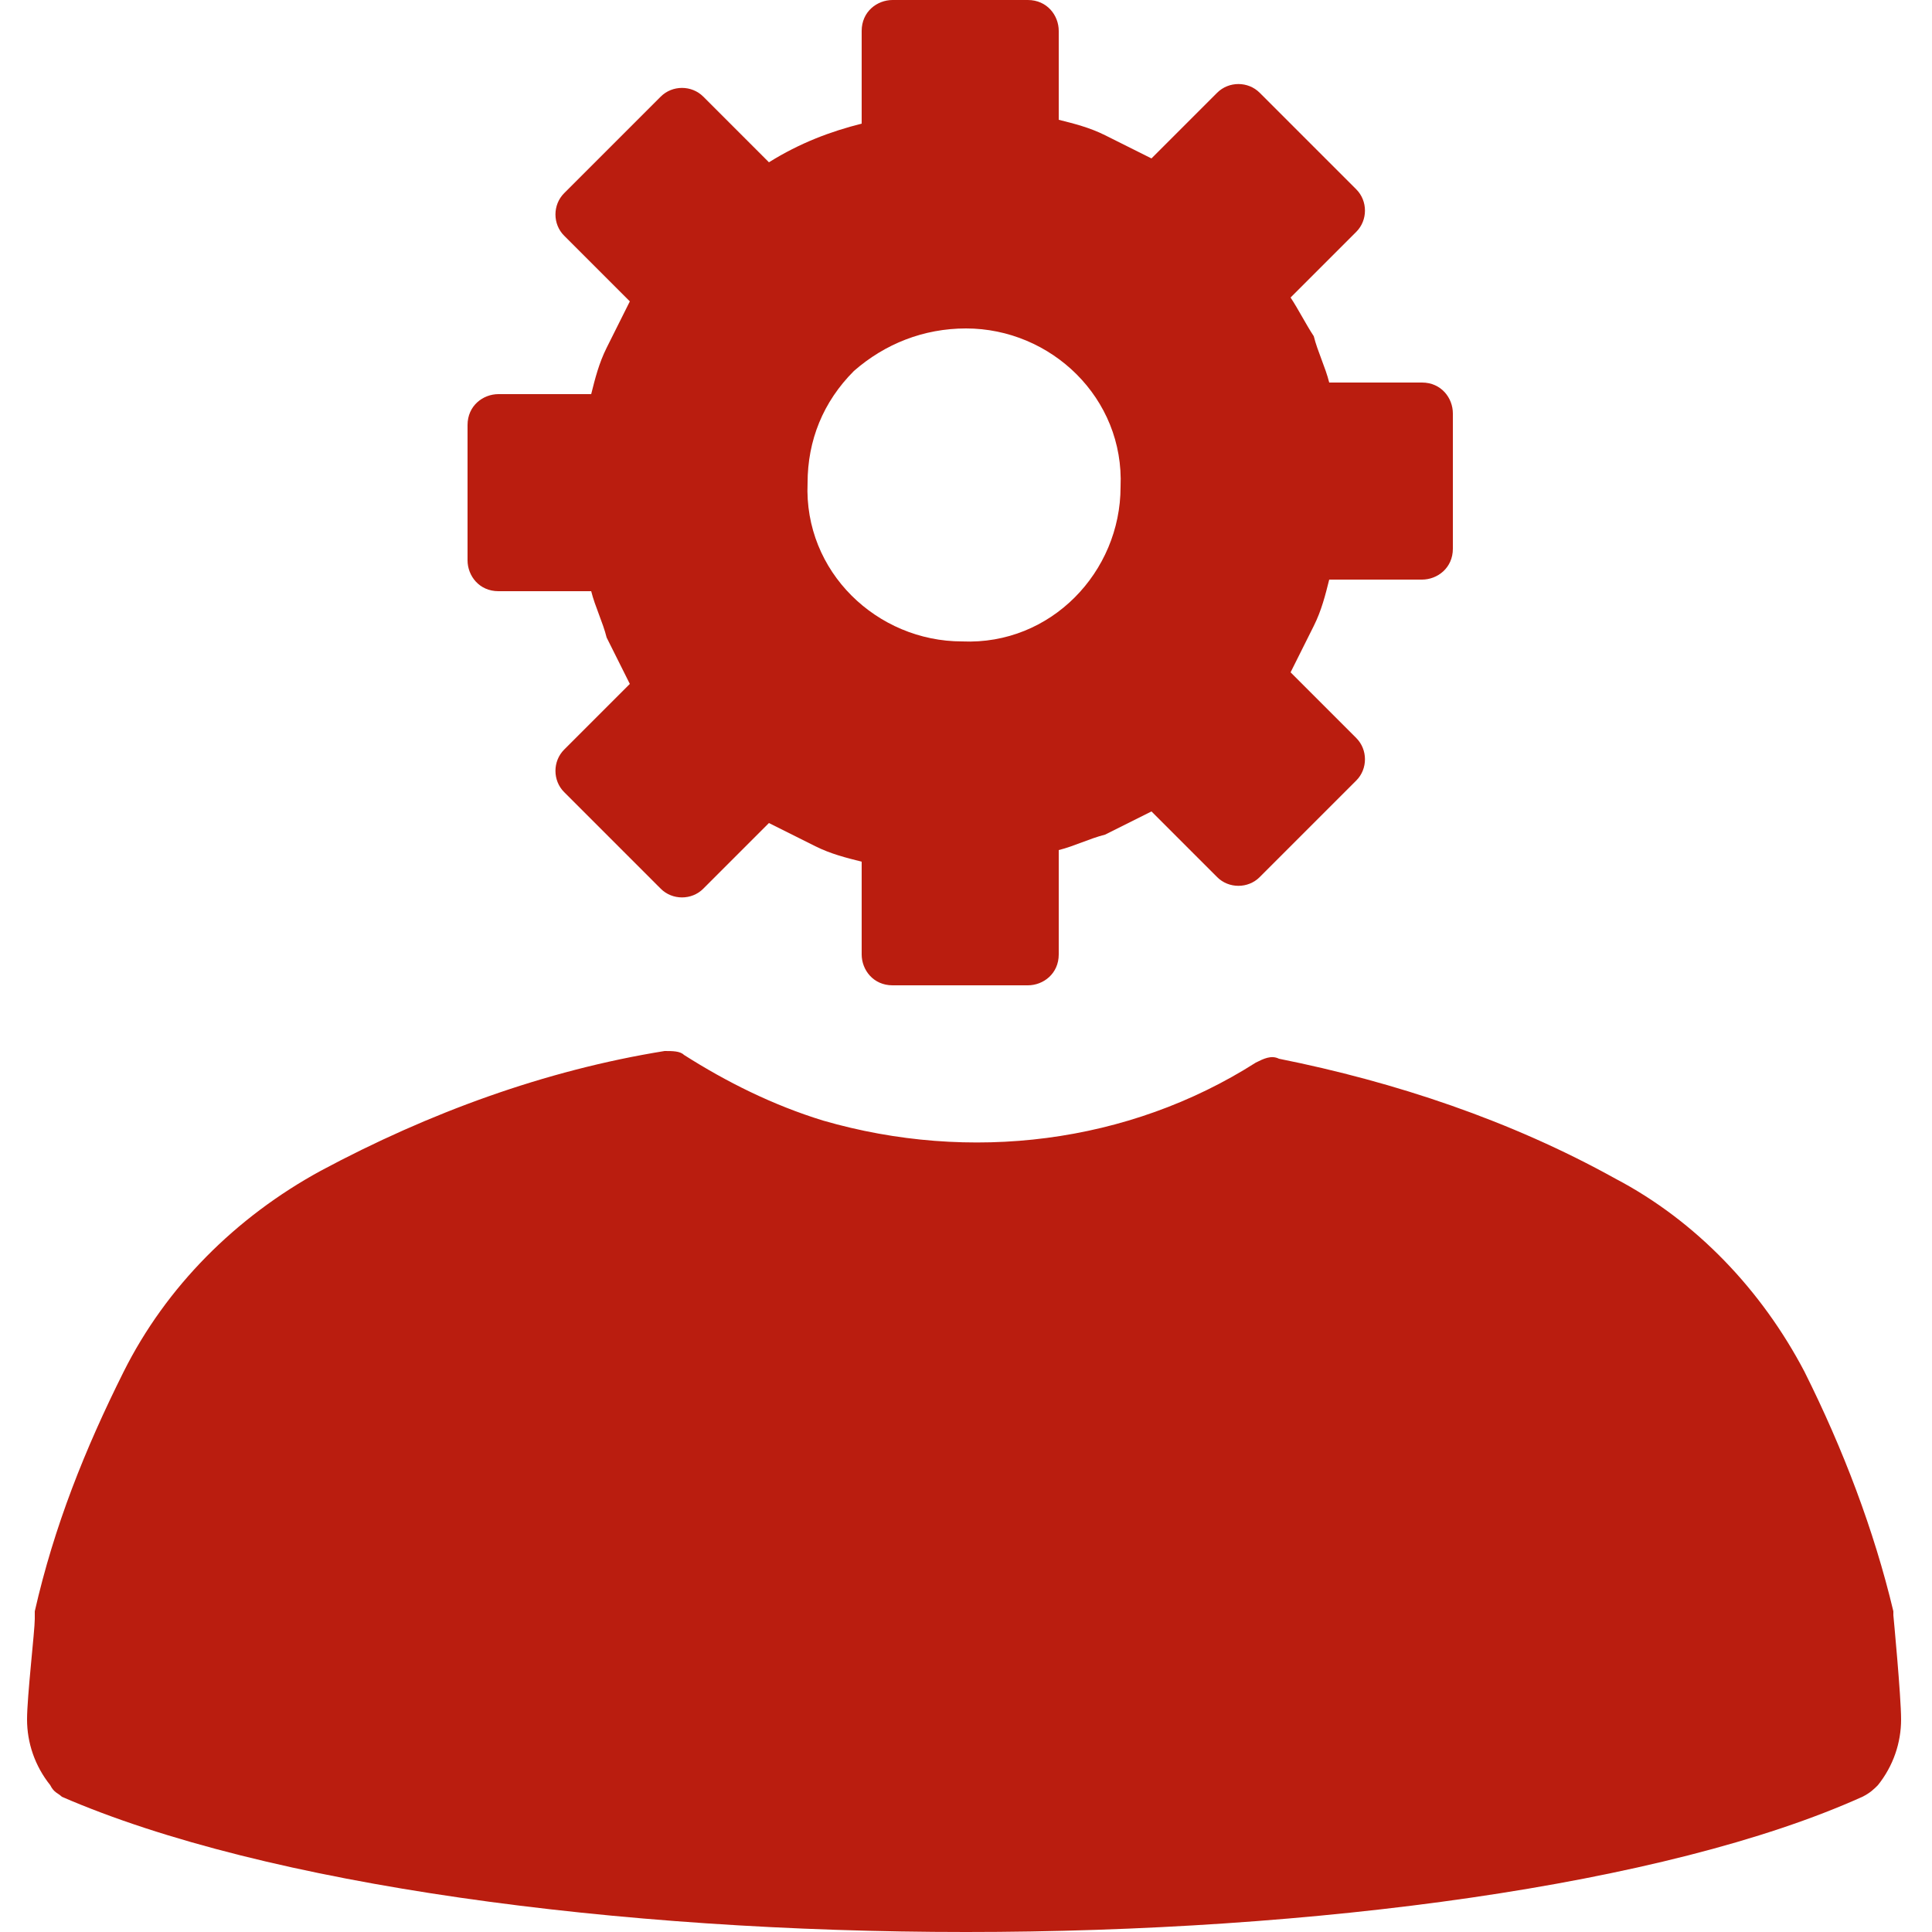
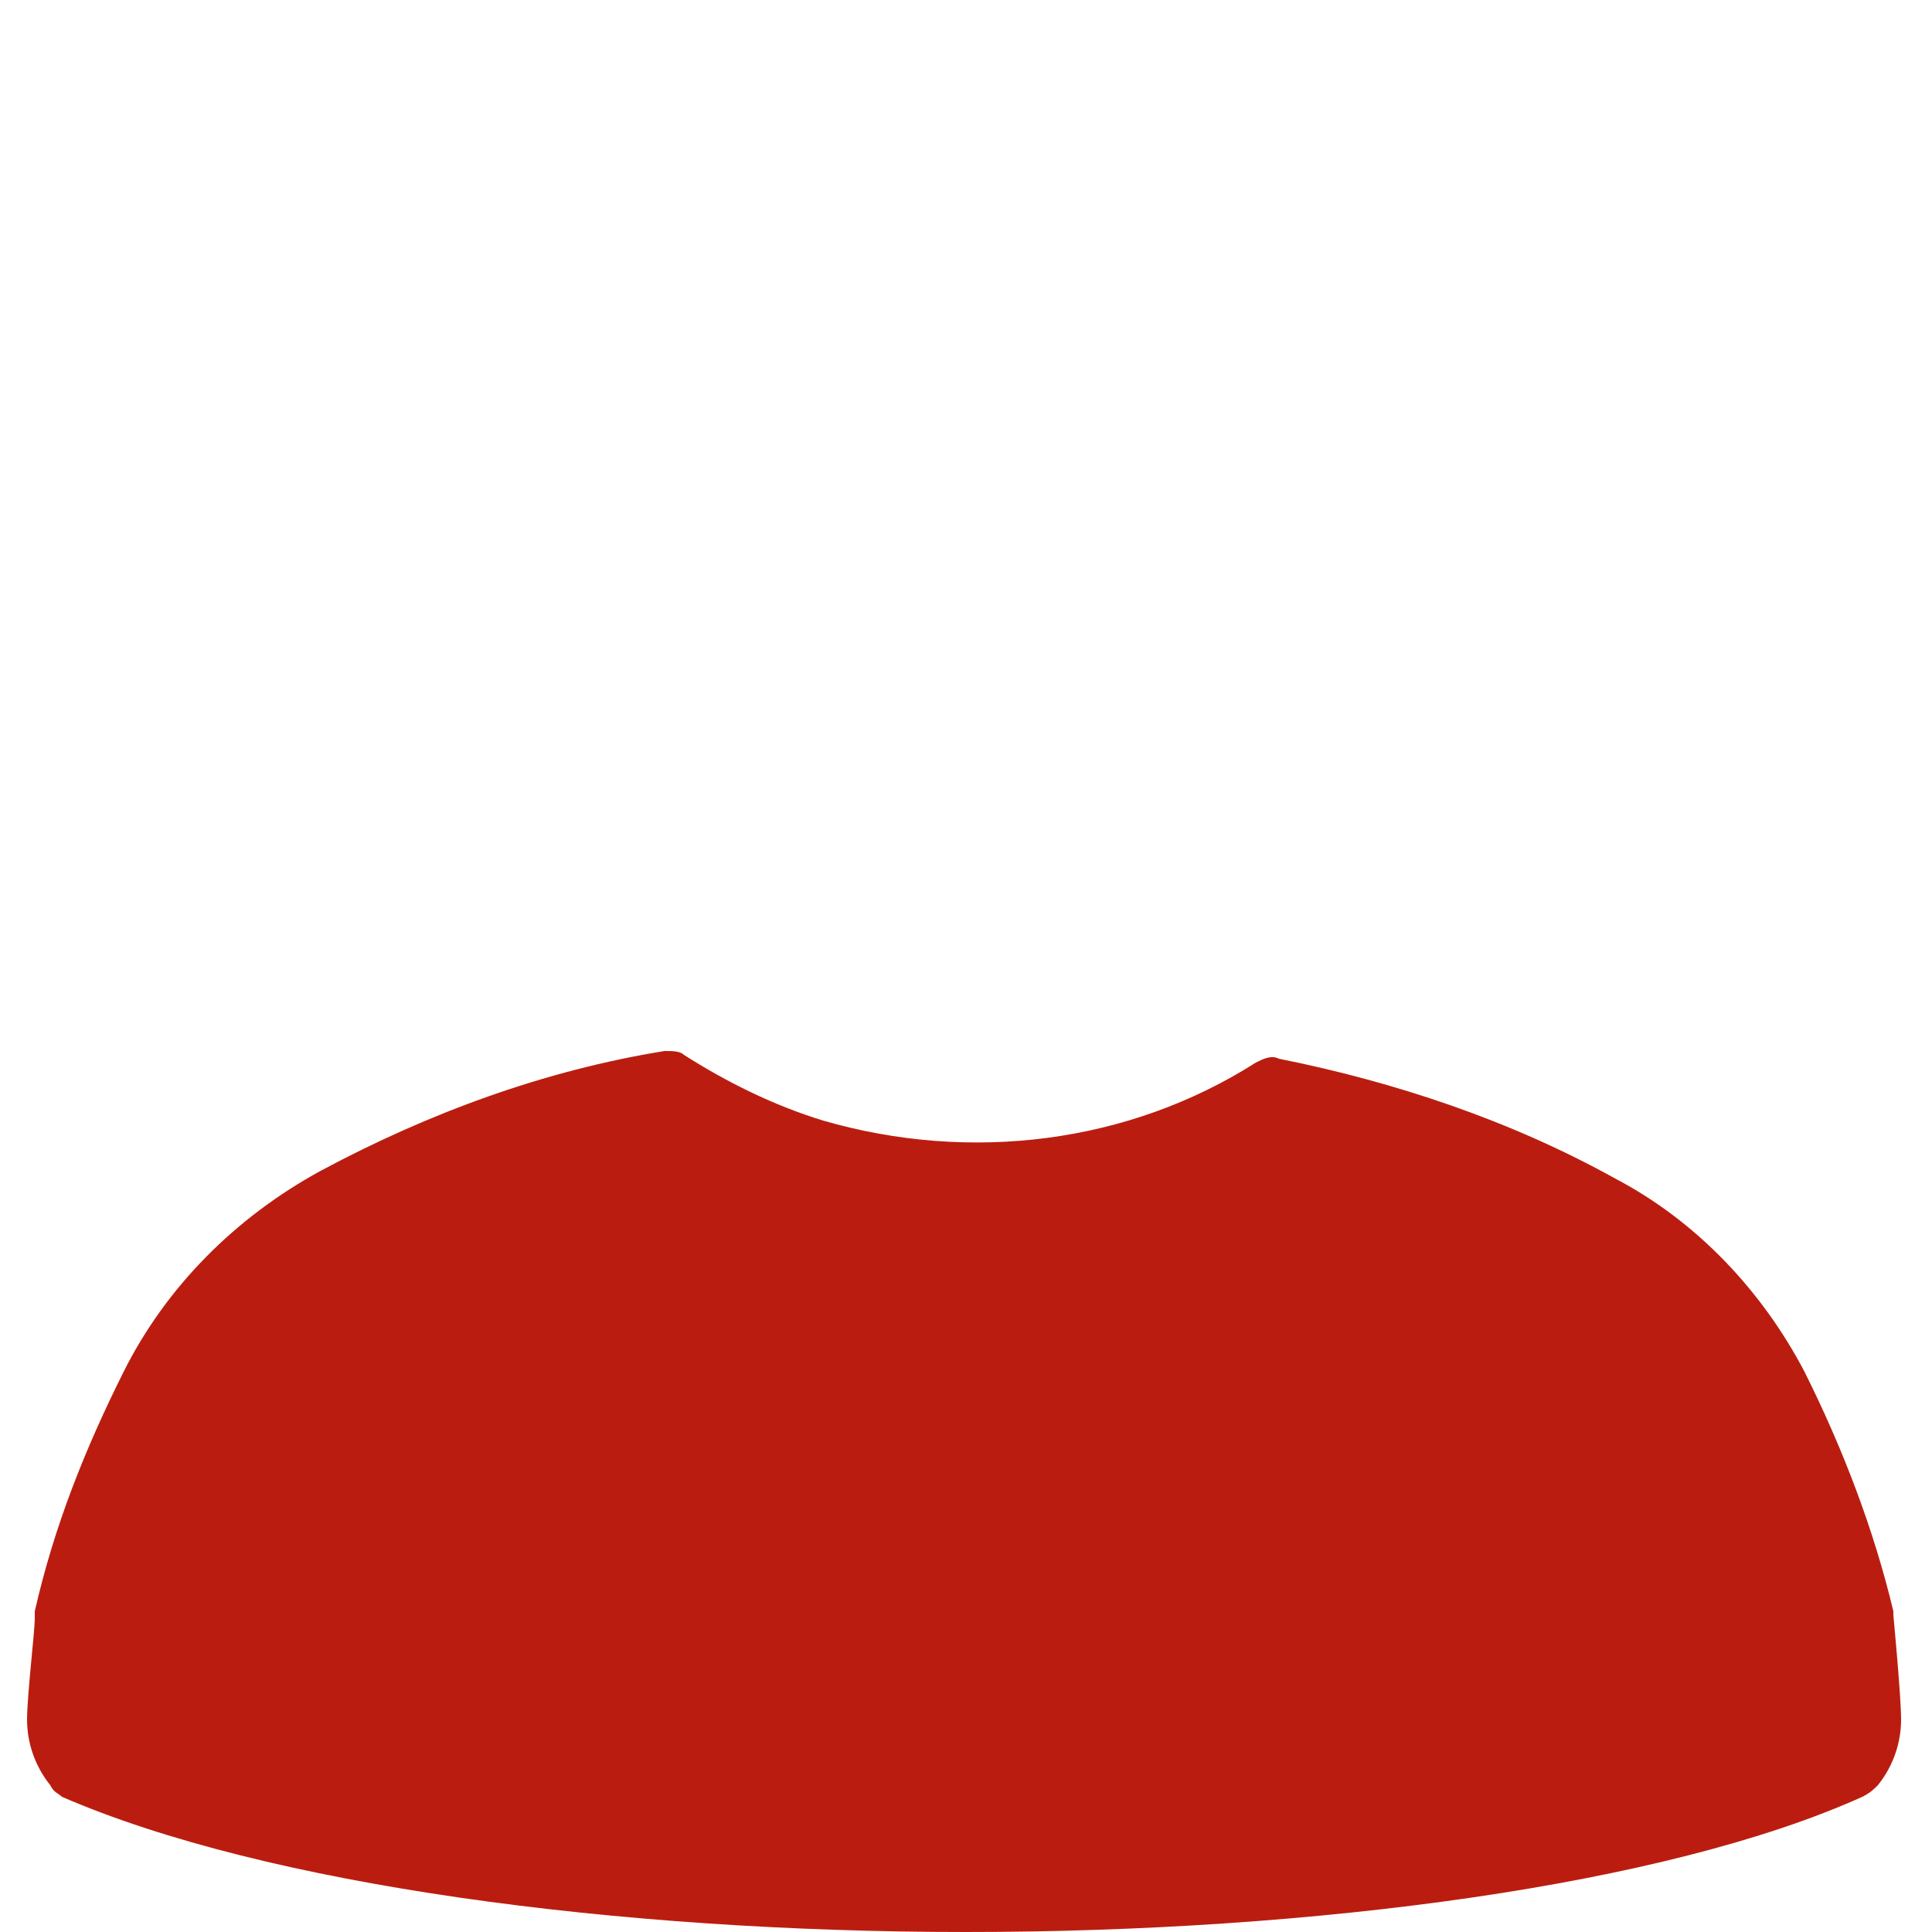
<svg xmlns="http://www.w3.org/2000/svg" version="1.1" id="Layer_1" x="0px" y="0px" viewBox="0 0 50 50" style="enable-background:new 0 0 50 50;" xml:space="preserve">
  <style type="text/css">
	.st0{fill:#BA1D0F;}
	.st1{fill-rule:evenodd;clip-rule:evenodd;fill:#BA1D0F;}
</style>
  <g id="Grupo_860" transform="translate(-956.02 -767.003)">
    <g id="Grupo_860-2" transform="translate(956.02 767.003)">
      <path id="Trazado_653" class="st0" d="M0.9,41.7c0.5-2.2,1.3-4.2,2.3-6.2c1.1-2.2,2.9-4,5.1-5.2c2.8-1.5,5.8-2.6,8.9-3.1l0,0    c0.2,0,0.4,0,0.5,0.1c1.1,0.7,2.3,1.3,3.6,1.7c3.8,1.1,7.9,0.6,11.2-1.5c0.2-0.1,0.4-0.2,0.6-0.1c3,0.6,6,1.6,8.7,3.1    c2.1,1.1,3.8,2.9,4.9,5c1,2,1.8,4.1,2.3,6.2l0,0c0,0,0,0.1,0,0.1c0,0,0.2,2.1,0.2,2.7c0,0.6-0.2,1.2-0.6,1.7    c-0.1,0.1-0.2,0.2-0.4,0.3C43.1,48.8,34,50,25,50S6.9,48.8,1.6,46.5l0,0c-0.1-0.1-0.2-0.1-0.3-0.3c-0.4-0.5-0.6-1.1-0.6-1.7    c0-0.6,0.2-2.3,0.2-2.6C0.9,41.8,0.9,41.8,0.9,41.7L0.9,41.7z" />
-       <path id="Trazado_654" class="st1" d="M33.4,7.7L35.1,6c0.3-0.3,0.3-0.8,0-1.1l-2.5-2.5c-0.3-0.3-0.8-0.3-1.1,0l-1.7,1.7    c-0.4-0.2-0.8-0.4-1.2-0.6c-0.4-0.2-0.8-0.3-1.2-0.4V0.8c0-0.4-0.3-0.8-0.8-0.8h-3.5c-0.4,0-0.8,0.3-0.8,0.8v2.4    c-0.8,0.2-1.6,0.5-2.4,1l-1.7-1.7c-0.3-0.3-0.8-0.3-1.1,0l-2.5,2.5c-0.3,0.3-0.3,0.8,0,1.1l1.7,1.7c-0.2,0.4-0.4,0.8-0.6,1.2    c-0.2,0.4-0.3,0.8-0.4,1.2h-2.4c-0.4,0-0.8,0.3-0.8,0.8v3.5c0,0.4,0.3,0.8,0.8,0.8h2.4c0.1,0.4,0.3,0.8,0.4,1.2    c0.2,0.4,0.4,0.8,0.6,1.2l-1.7,1.7c-0.3,0.3-0.3,0.8,0,1.1l2.5,2.5c0.3,0.3,0.8,0.3,1.1,0l1.7-1.7c0.4,0.2,0.8,0.4,1.2,0.6    c0.4,0.2,0.8,0.3,1.2,0.4v2.4c0,0.4,0.3,0.8,0.8,0.8h3.5c0.4,0,0.8-0.3,0.8-0.8V22c0.4-0.1,0.8-0.3,1.2-0.4    c0.4-0.2,0.8-0.4,1.2-0.6l1.7,1.7c0.3,0.3,0.8,0.3,1.1,0l2.5-2.5c0.3-0.3,0.3-0.8,0-1.1l-1.7-1.7c0.2-0.4,0.4-0.8,0.6-1.2    c0.2-0.4,0.3-0.8,0.4-1.2h2.4c0.4,0,0.8-0.3,0.8-0.8v-3.5c0-0.4-0.3-0.8-0.8-0.8h-2.4c-0.1-0.4-0.3-0.8-0.4-1.2    C33.8,8.4,33.6,8,33.4,7.7L33.4,7.7z M25,8.5c2.2,0,4.1,1.8,4,4.1c0,2.2-1.8,4.1-4.1,4c-2.2,0-4.1-1.8-4-4.1    c0-1.1,0.4-2.1,1.2-2.9C22.9,8.9,23.9,8.5,25,8.5L25,8.5z" />
    </g>
  </g>
</svg>